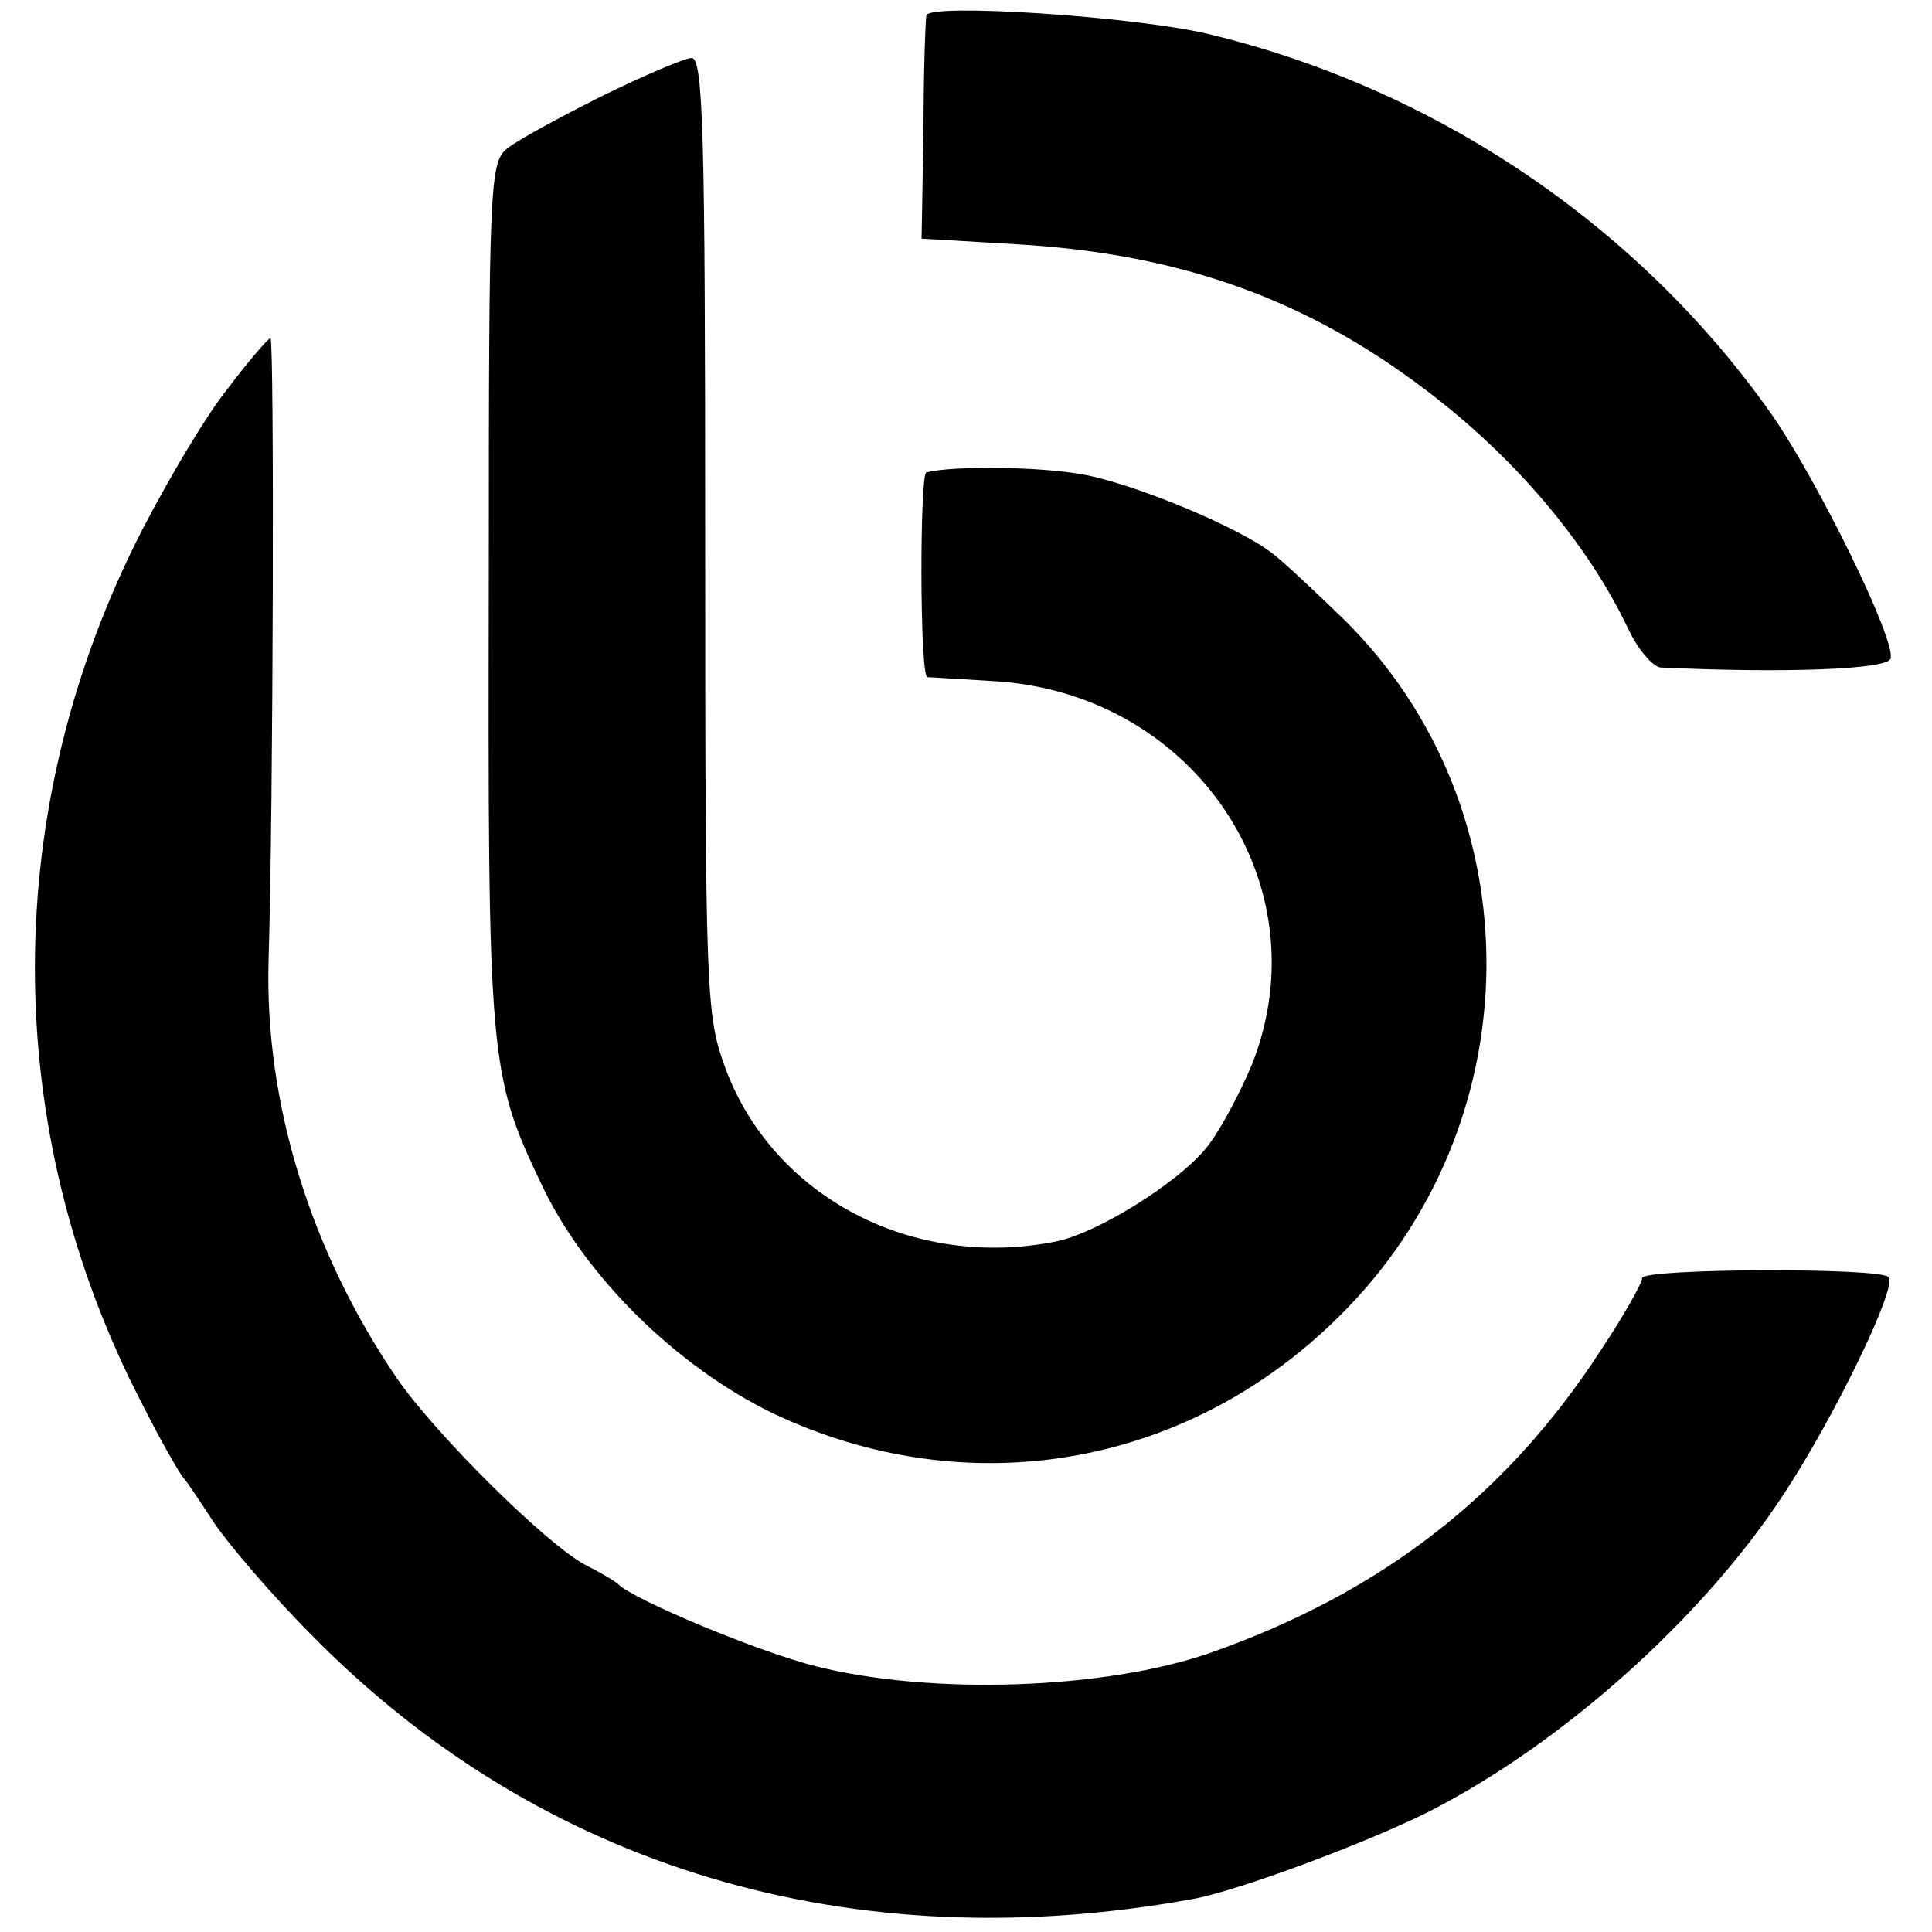
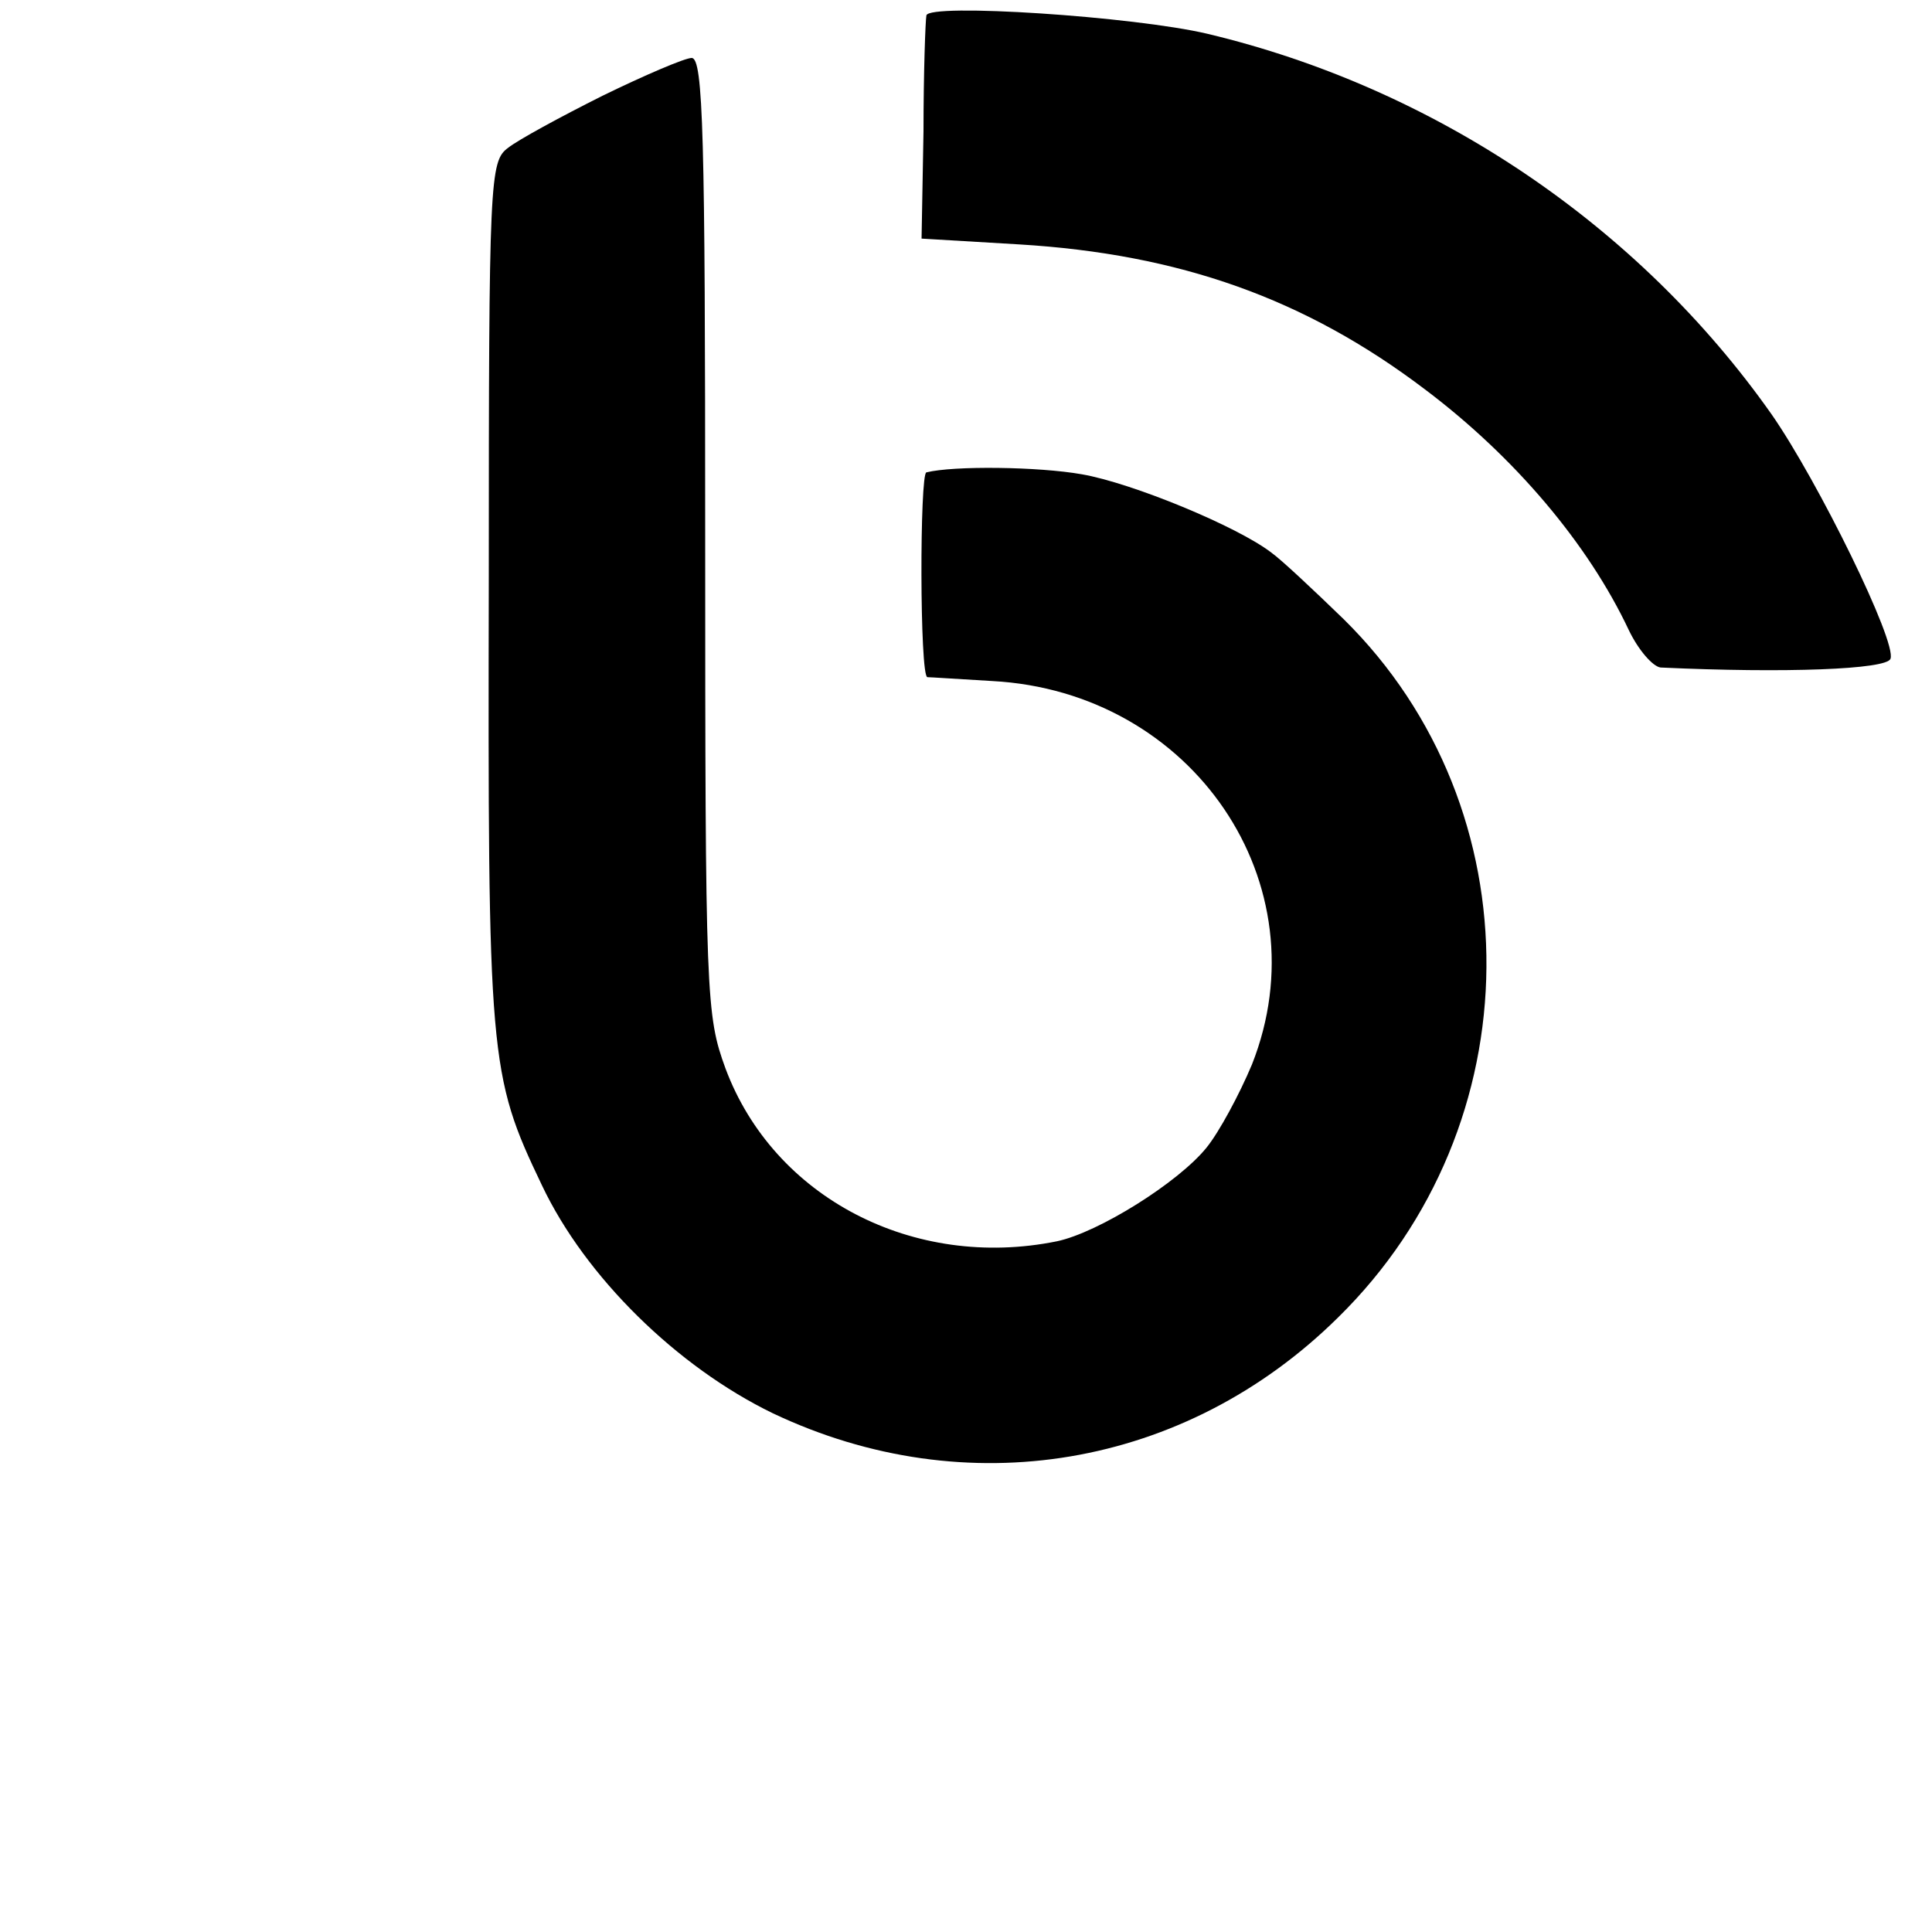
<svg xmlns="http://www.w3.org/2000/svg" version="1.0" width="200pt" height="200pt" viewBox="0 0 200 200" preserveAspectRatio="xMidYMid meet">
  <g transform="translate(0,200) scale(0.1,-0.1)" fill="#000000" stroke="none">
    <path d="M959 1984 c-1 -5 -3 -59 -3 -120 l-2 -111 101 -6 c166 -10 296 -56 420 -150 93 -70 169 -160 211 -249 10 -21 25 -38 33 -39 129 -6 234 -2 238 9 7 17 -75 184 -123 253 -138 196 -349 338 -584 394 -76 18 -289 32 -291 19z" />
    <path d="M624 1901 c-44 -22 -88 -46 -98 -54 -19 -14 -20 -31 -20 -443 -1 -501 0 -516 55 -631 45 -95 140 -188 239 -236 200 -95 427 -57 585 99 203 199 205 527 6 723 -32 31 -65 62 -75 69 -35 27 -144 72 -196 81 -45 8 -133 9 -161 2 -7 -1 -7 -211 1 -212 3 0 33 -2 67 -4 208 -11 343 -210 269 -397 -13 -31 -34 -70 -47 -86 -29 -36 -112 -88 -155 -97 -148 -30 -293 45 -343 179 -20 55 -21 72 -21 551 0 415 -2 495 -14 495 -7 0 -49 -18 -92 -39z" />
-     <path d="M236 1598 c-22 -27 -61 -93 -88 -145 -149 -289 -149 -621 -1 -906 20 -40 40 -74 43 -77 3 -3 17 -24 32 -47 15 -22 60 -75 101 -116 237 -241 558 -337 911 -273 46 8 180 58 244 90 138 70 285 201 369 330 52 79 118 215 108 224 -9 10 -255 9 -255 -1 0 -5 -19 -39 -43 -75 -98 -151 -228 -251 -404 -313 -109 -38 -289 -44 -408 -14 -60 15 -189 69 -205 85 -3 3 -18 12 -34 20 -40 21 -155 135 -195 193 -90 132 -137 286 -133 432 5 162 6 645 2 645 -3 -1 -23 -24 -44 -52z" />
  </g>
</svg>